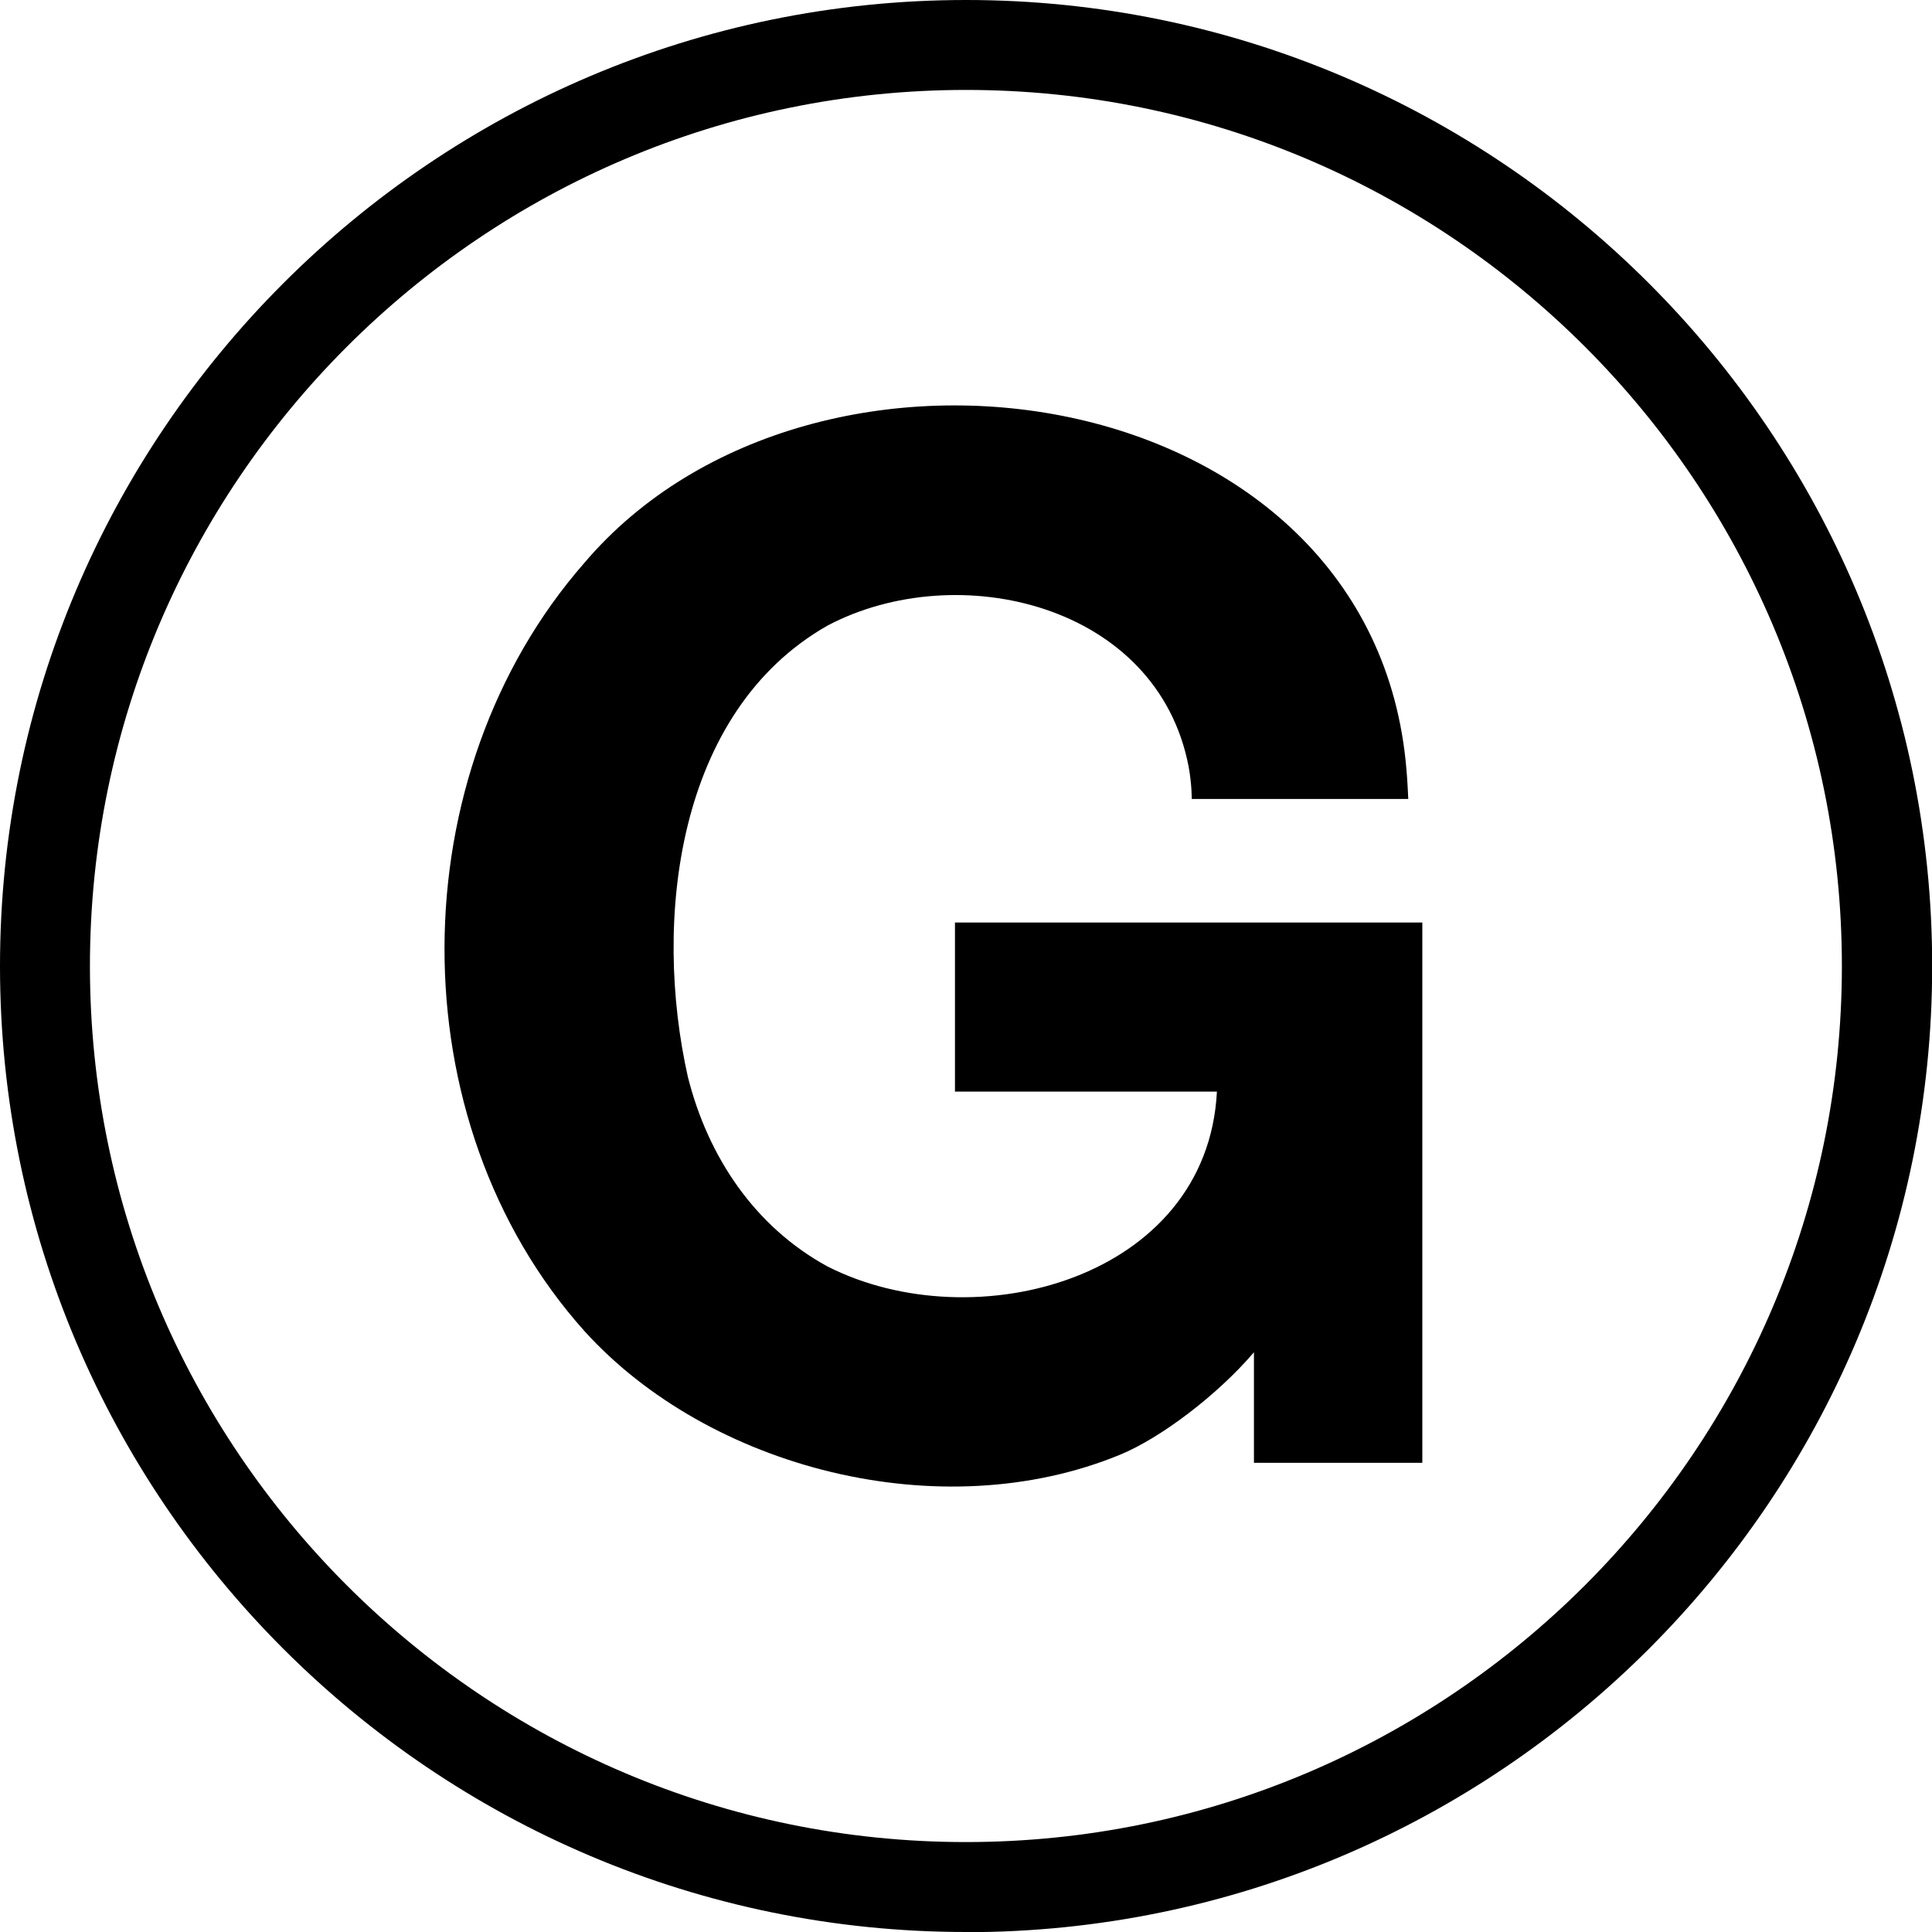
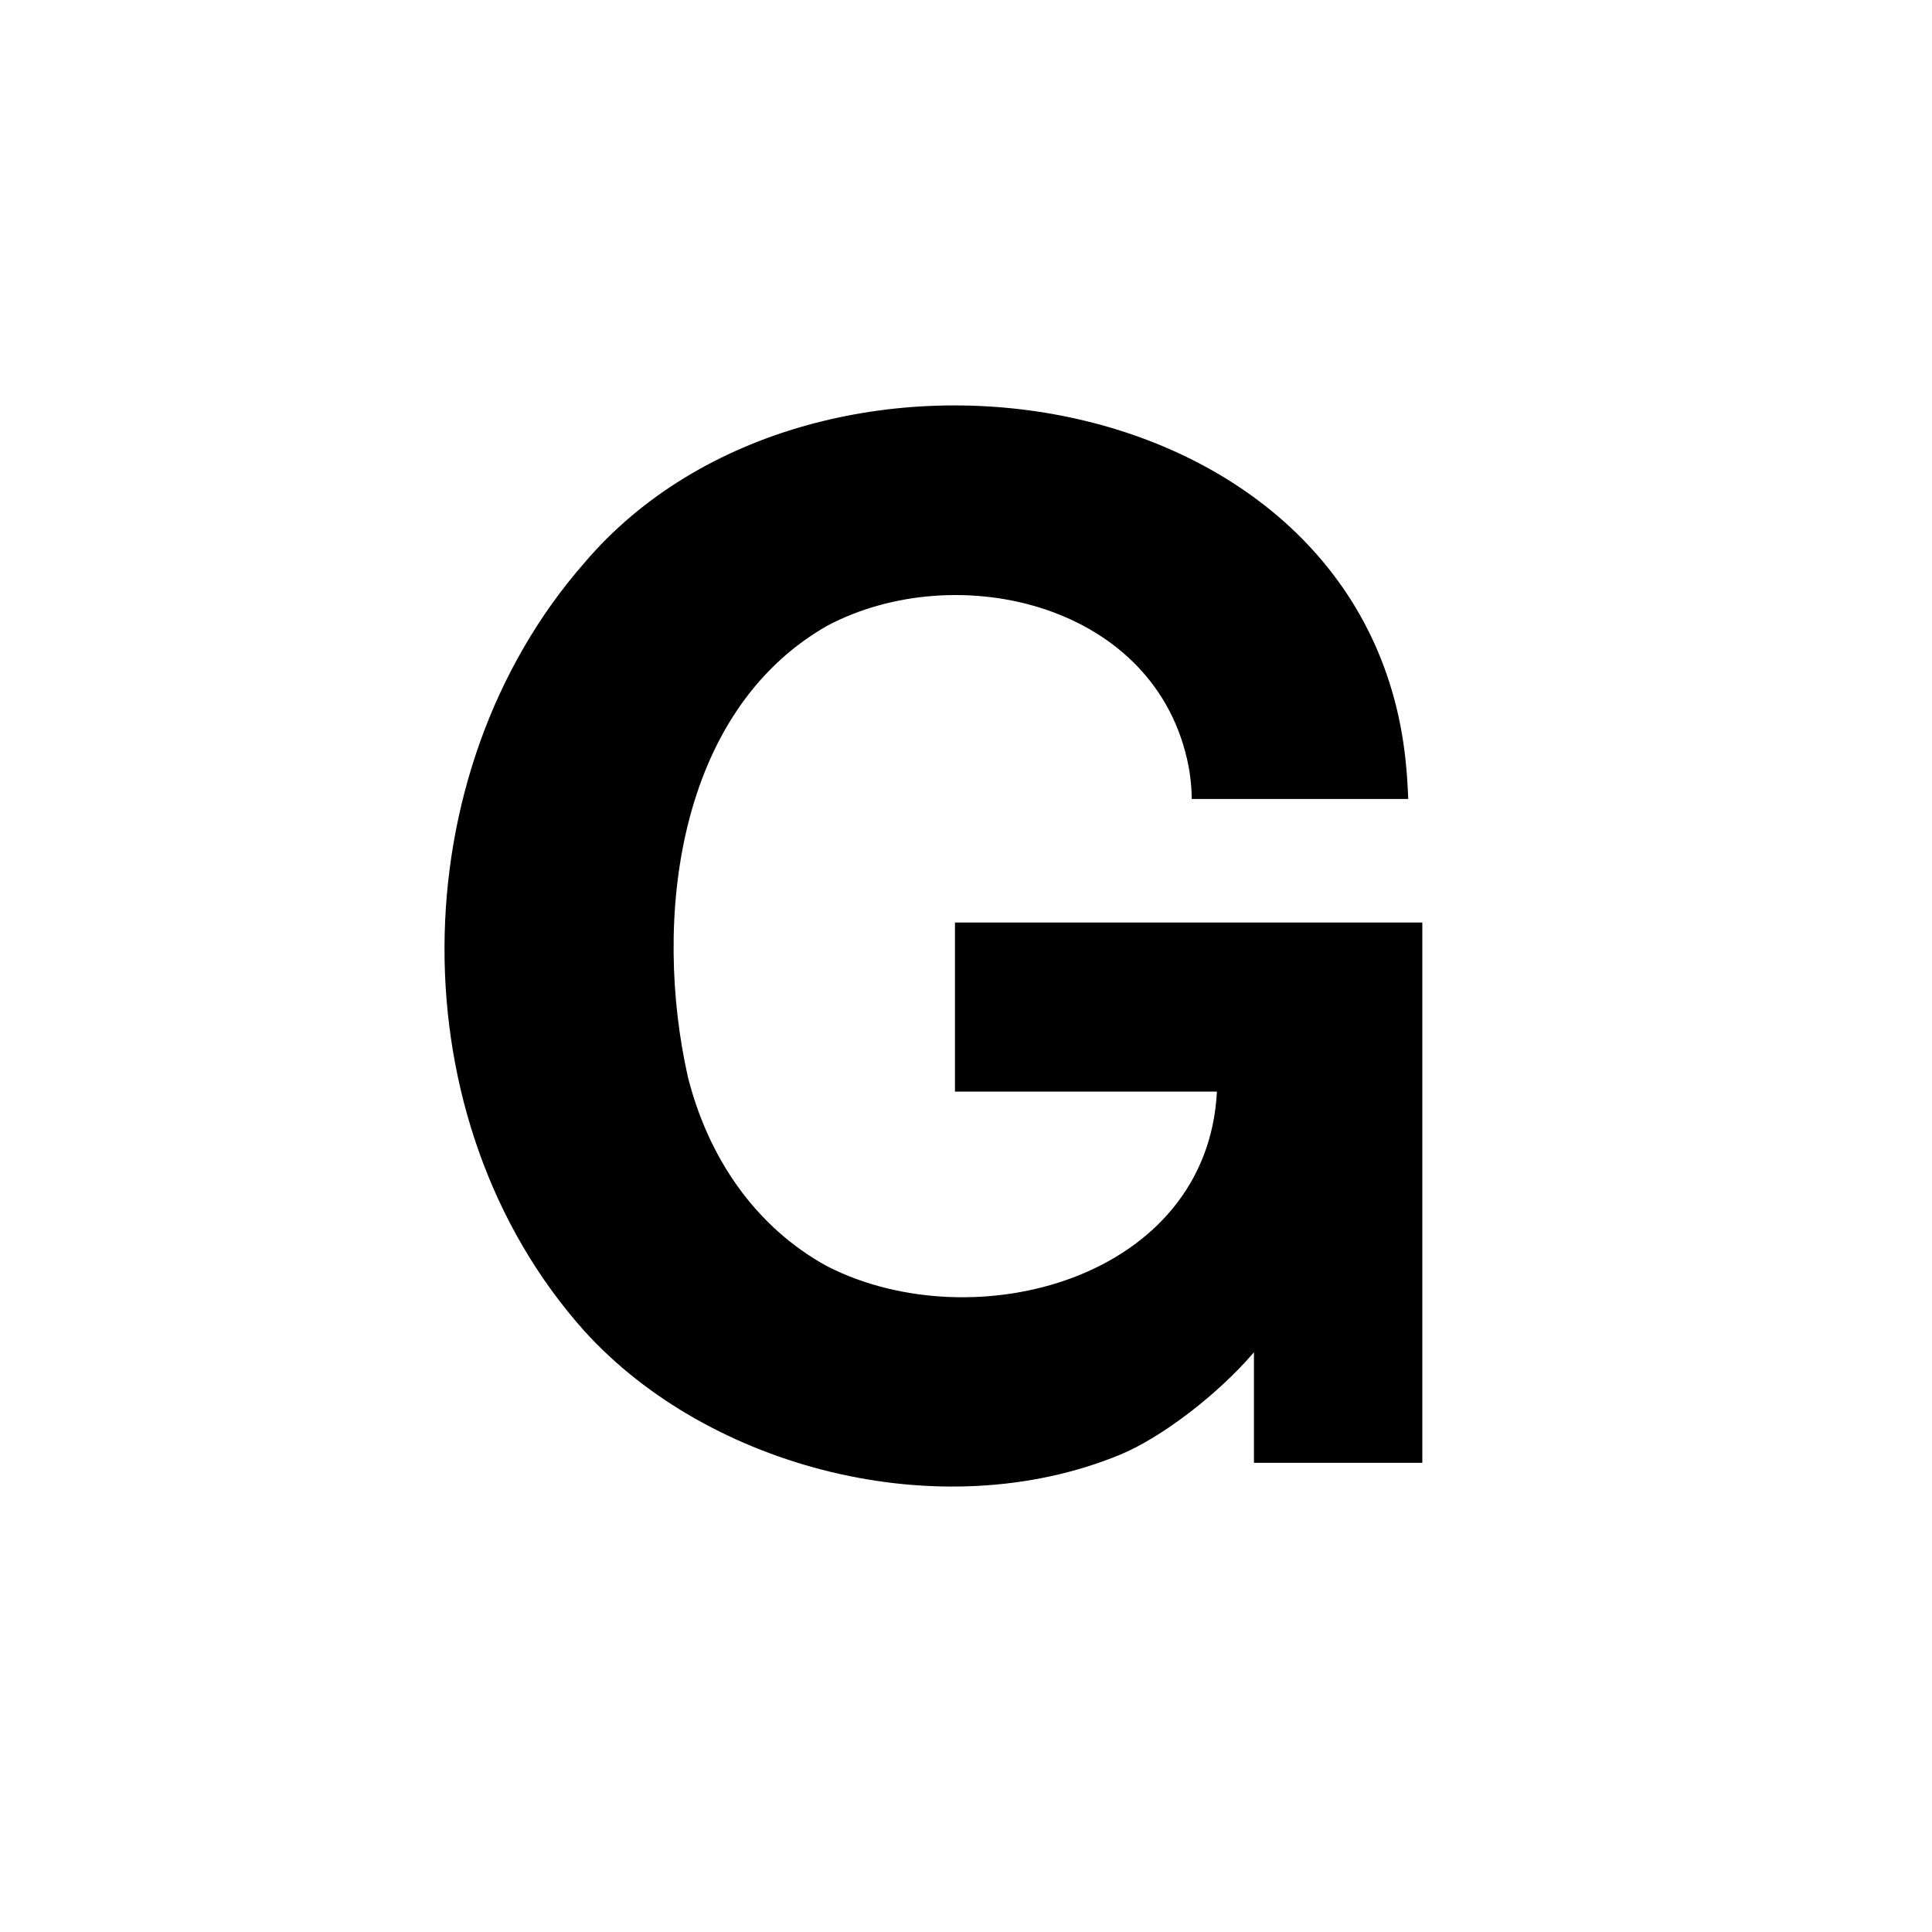
<svg xmlns="http://www.w3.org/2000/svg" id="_レイヤー_2" data-name="レイヤー 2" viewBox="0 0 105.91 105.91">
  <defs>
    <style>
      .cls-1 {
        stroke-width: 0px;
      }
    </style>
  </defs>
  <g id="_レイヤー_1-2" data-name="レイヤー 1">
    <g>
-       <path class="cls-1" d="M52.96,105.91C23.76,105.91,0,82.16,0,52.96S23.76,0,52.96,0s52.96,23.76,52.96,52.96-23.76,52.96-52.96,52.96ZM52.96,4.93C26.47,4.93,4.93,26.47,4.93,52.96s21.54,48.02,48.02,48.02,48.02-21.54,48.02-48.02S79.44,4.93,52.96,4.93Z" />
      <path class="cls-1" d="M52.35,50.56v9.28h14.36c-.52,10.26-13.28,13.68-21.34,9.59-4-2.18-6.56-6.02-7.66-10.39-1.92-8.53-.66-20.02,7.66-24.75,7.12-3.75,18.08-1.19,19.79,7.74.18.99.17,1.77.17,1.77h11.87s-.05-1.12-.1-1.61h0c-1.78-21.58-32.48-26.15-45.06-11.34-10.14,11.57-10.32,30.59,0,42.12,6.82,7.53,19.52,10.82,29.35,6.78,2.26-.93,5.36-3.29,7.35-5.62v6.06h9.23v-29.62h-25.63Z" />
    </g>
  </g>
</svg>